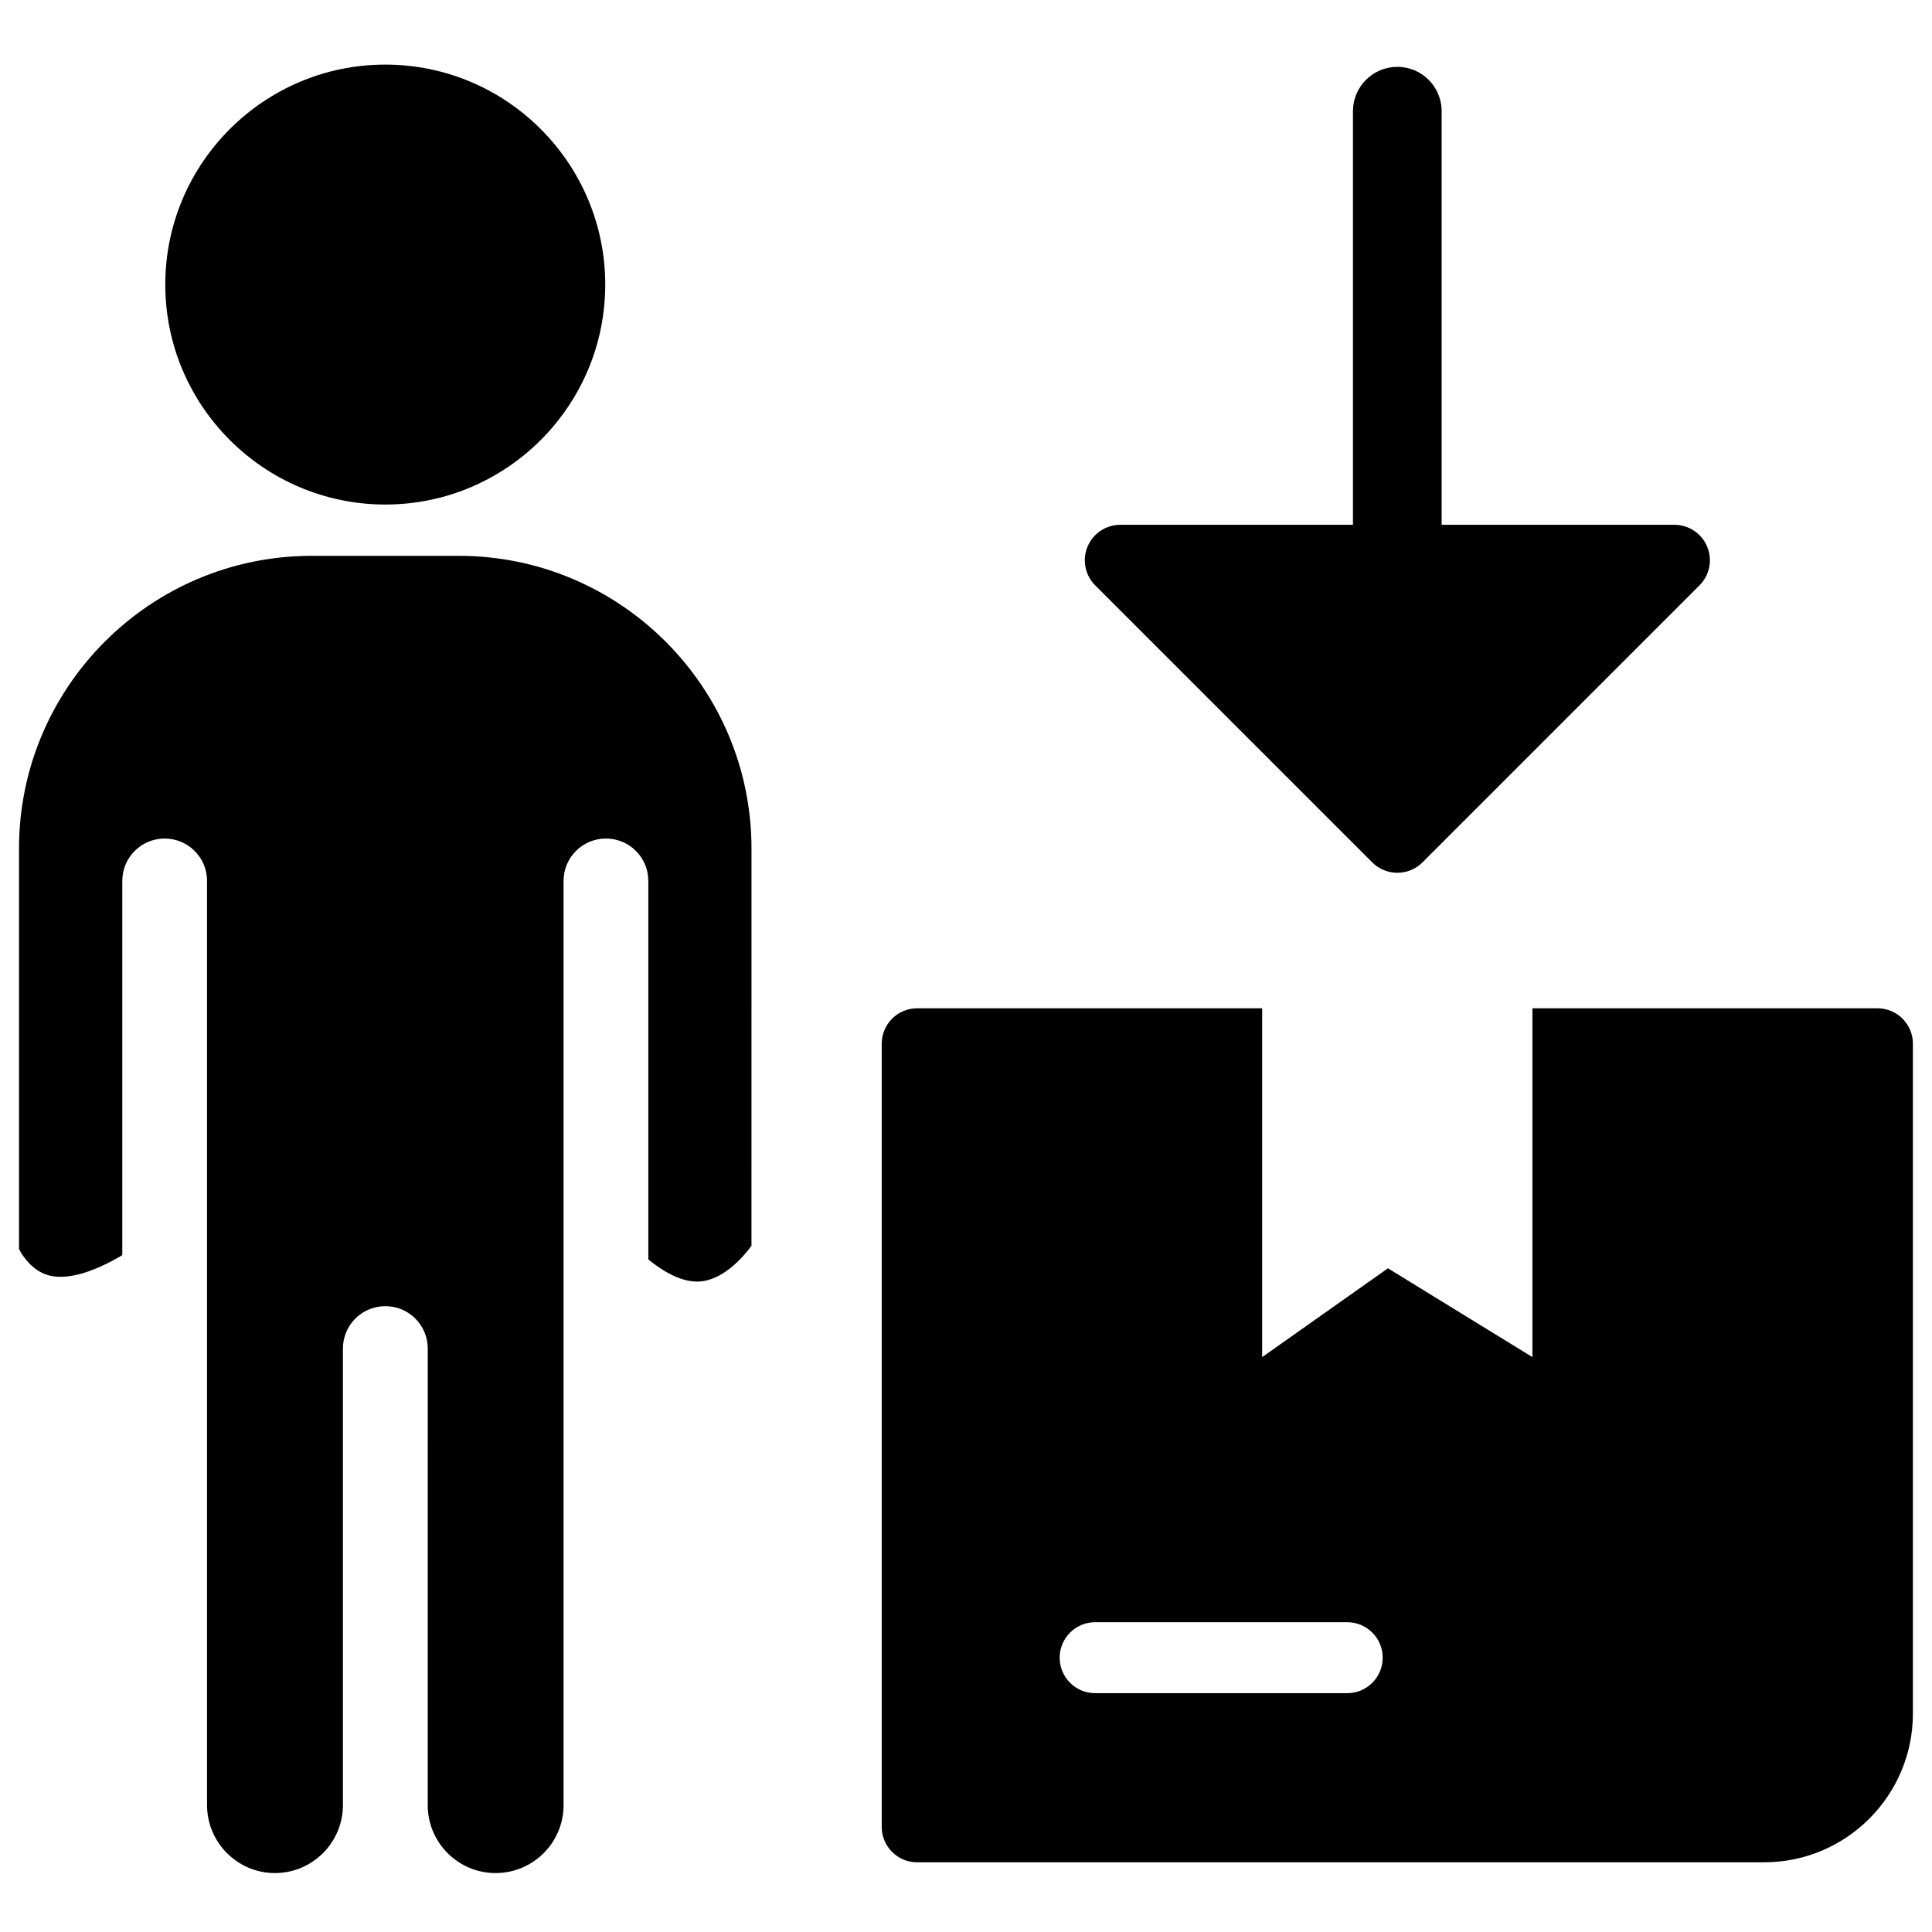
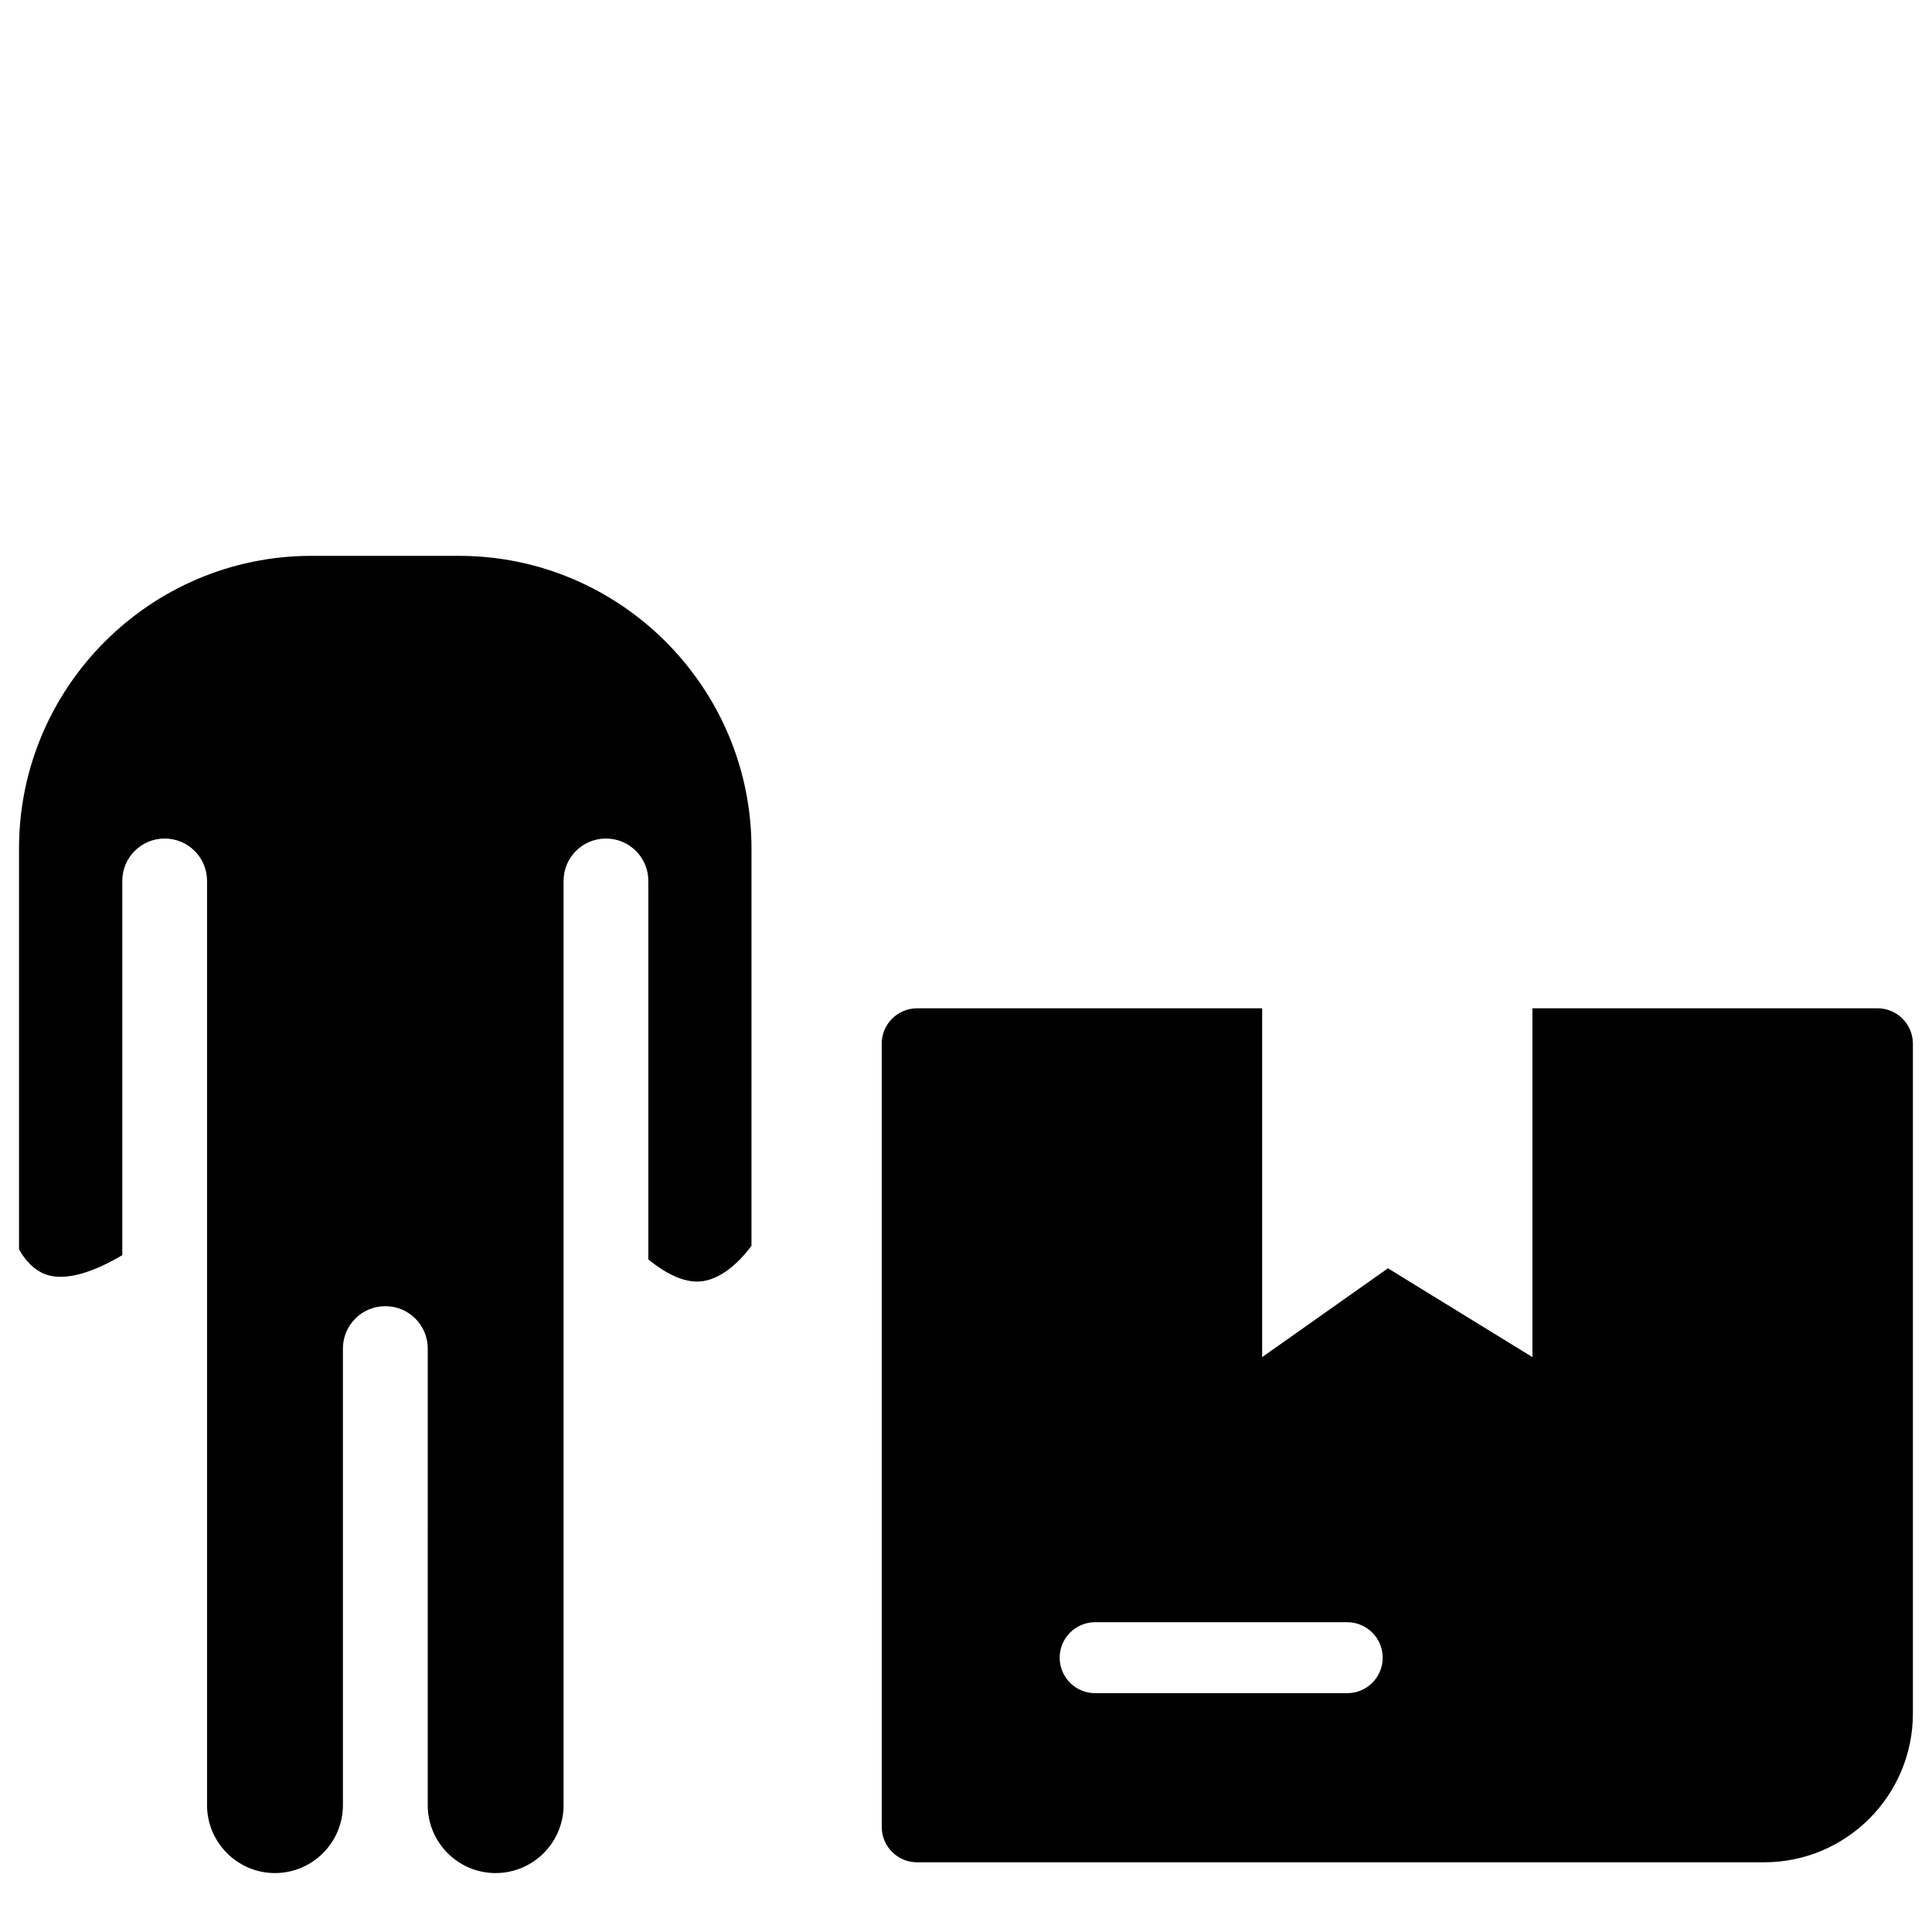
<svg xmlns="http://www.w3.org/2000/svg" fill="#000000" width="800px" height="800px" version="1.1" viewBox="144 144 512 512">
  <g>
    <path d="m176.41 476.64v-99.195c0-6.207 5.027-11.223 11.227-11.223 6.211 0 11.234 5.023 11.234 11.223v244.92c0 9.934 8.082 18.016 17.988 18.016 9.926 0 18.02-8.082 18.02-18.016v-120.98c0-6.211 5.016-11.234 11.223-11.234h0.012 0.012c6.211 0 11.234 5.023 11.234 11.234l-0.004 121.01c0 9.914 8.062 17.988 17.977 17.988 9.938 0 18.02-8.07 18.02-17.988v-244.95c0-6.207 5.027-11.223 11.234-11.223 6.207 0 11.227 5.023 11.227 11.223v100.31c5.336 4.356 10.203 6.379 14.449 5.769 5.668-0.84 10.512-6.113 12.887-9.379l0.004-105.28c0-42.758-34.789-77.559-77.555-77.559h-39.027c-42.758 0-77.531 34.801-77.531 77.559v106.18c1.039 1.938 3.453 5.574 7.539 6.836 4.793 1.5 11.773-0.477 19.832-5.25z" />
-     <path d="m246.11 161.12c-32.148 0-58.309 26.152-58.309 58.293 0 32.137 26.16 58.293 58.309 58.293 32.137 0 58.285-26.152 58.285-58.293-0.004-32.145-26.145-58.293-58.285-58.293z" />
    <path d="m641.54 411.21h-91.43v92.441l-38.289-23.539-33.336 23.539v-92.441h-91.418c-5.199 0-9.402 4.203-9.402 9.402v207.52c0 5.199 4.203 9.402 9.402 9.402l224.47-0.008c21.73 0 39.402-17.676 39.402-39.426v-177.5c0-5.191-4.203-9.391-9.402-9.391zm-140.51 181.5h-66.797c-5.199 0-9.41-4.207-9.41-9.402 0-5.191 4.215-9.406 9.41-9.406h66.797c5.191 0 9.402 4.215 9.402 9.406 0 5.195-4.207 9.402-9.402 9.402z" />
-     <path d="m514.3 161.72c-6.484 0-11.754 5.266-11.754 11.754v109.6l-61.656 0.004c-3.809 0-7.231 2.293-8.688 5.801-1.457 3.512-0.652 7.559 2.043 10.254l73.422 73.418c1.84 1.832 4.25 2.746 6.644 2.746 2.414 0 4.82-0.918 6.648-2.746l73.418-73.418c2.695-2.691 3.504-6.738 2.043-10.254-1.461-3.516-4.879-5.801-8.688-5.801h-61.68v-109.61c0-6.488-5.258-11.754-11.754-11.754z" />
  </g>
</svg>